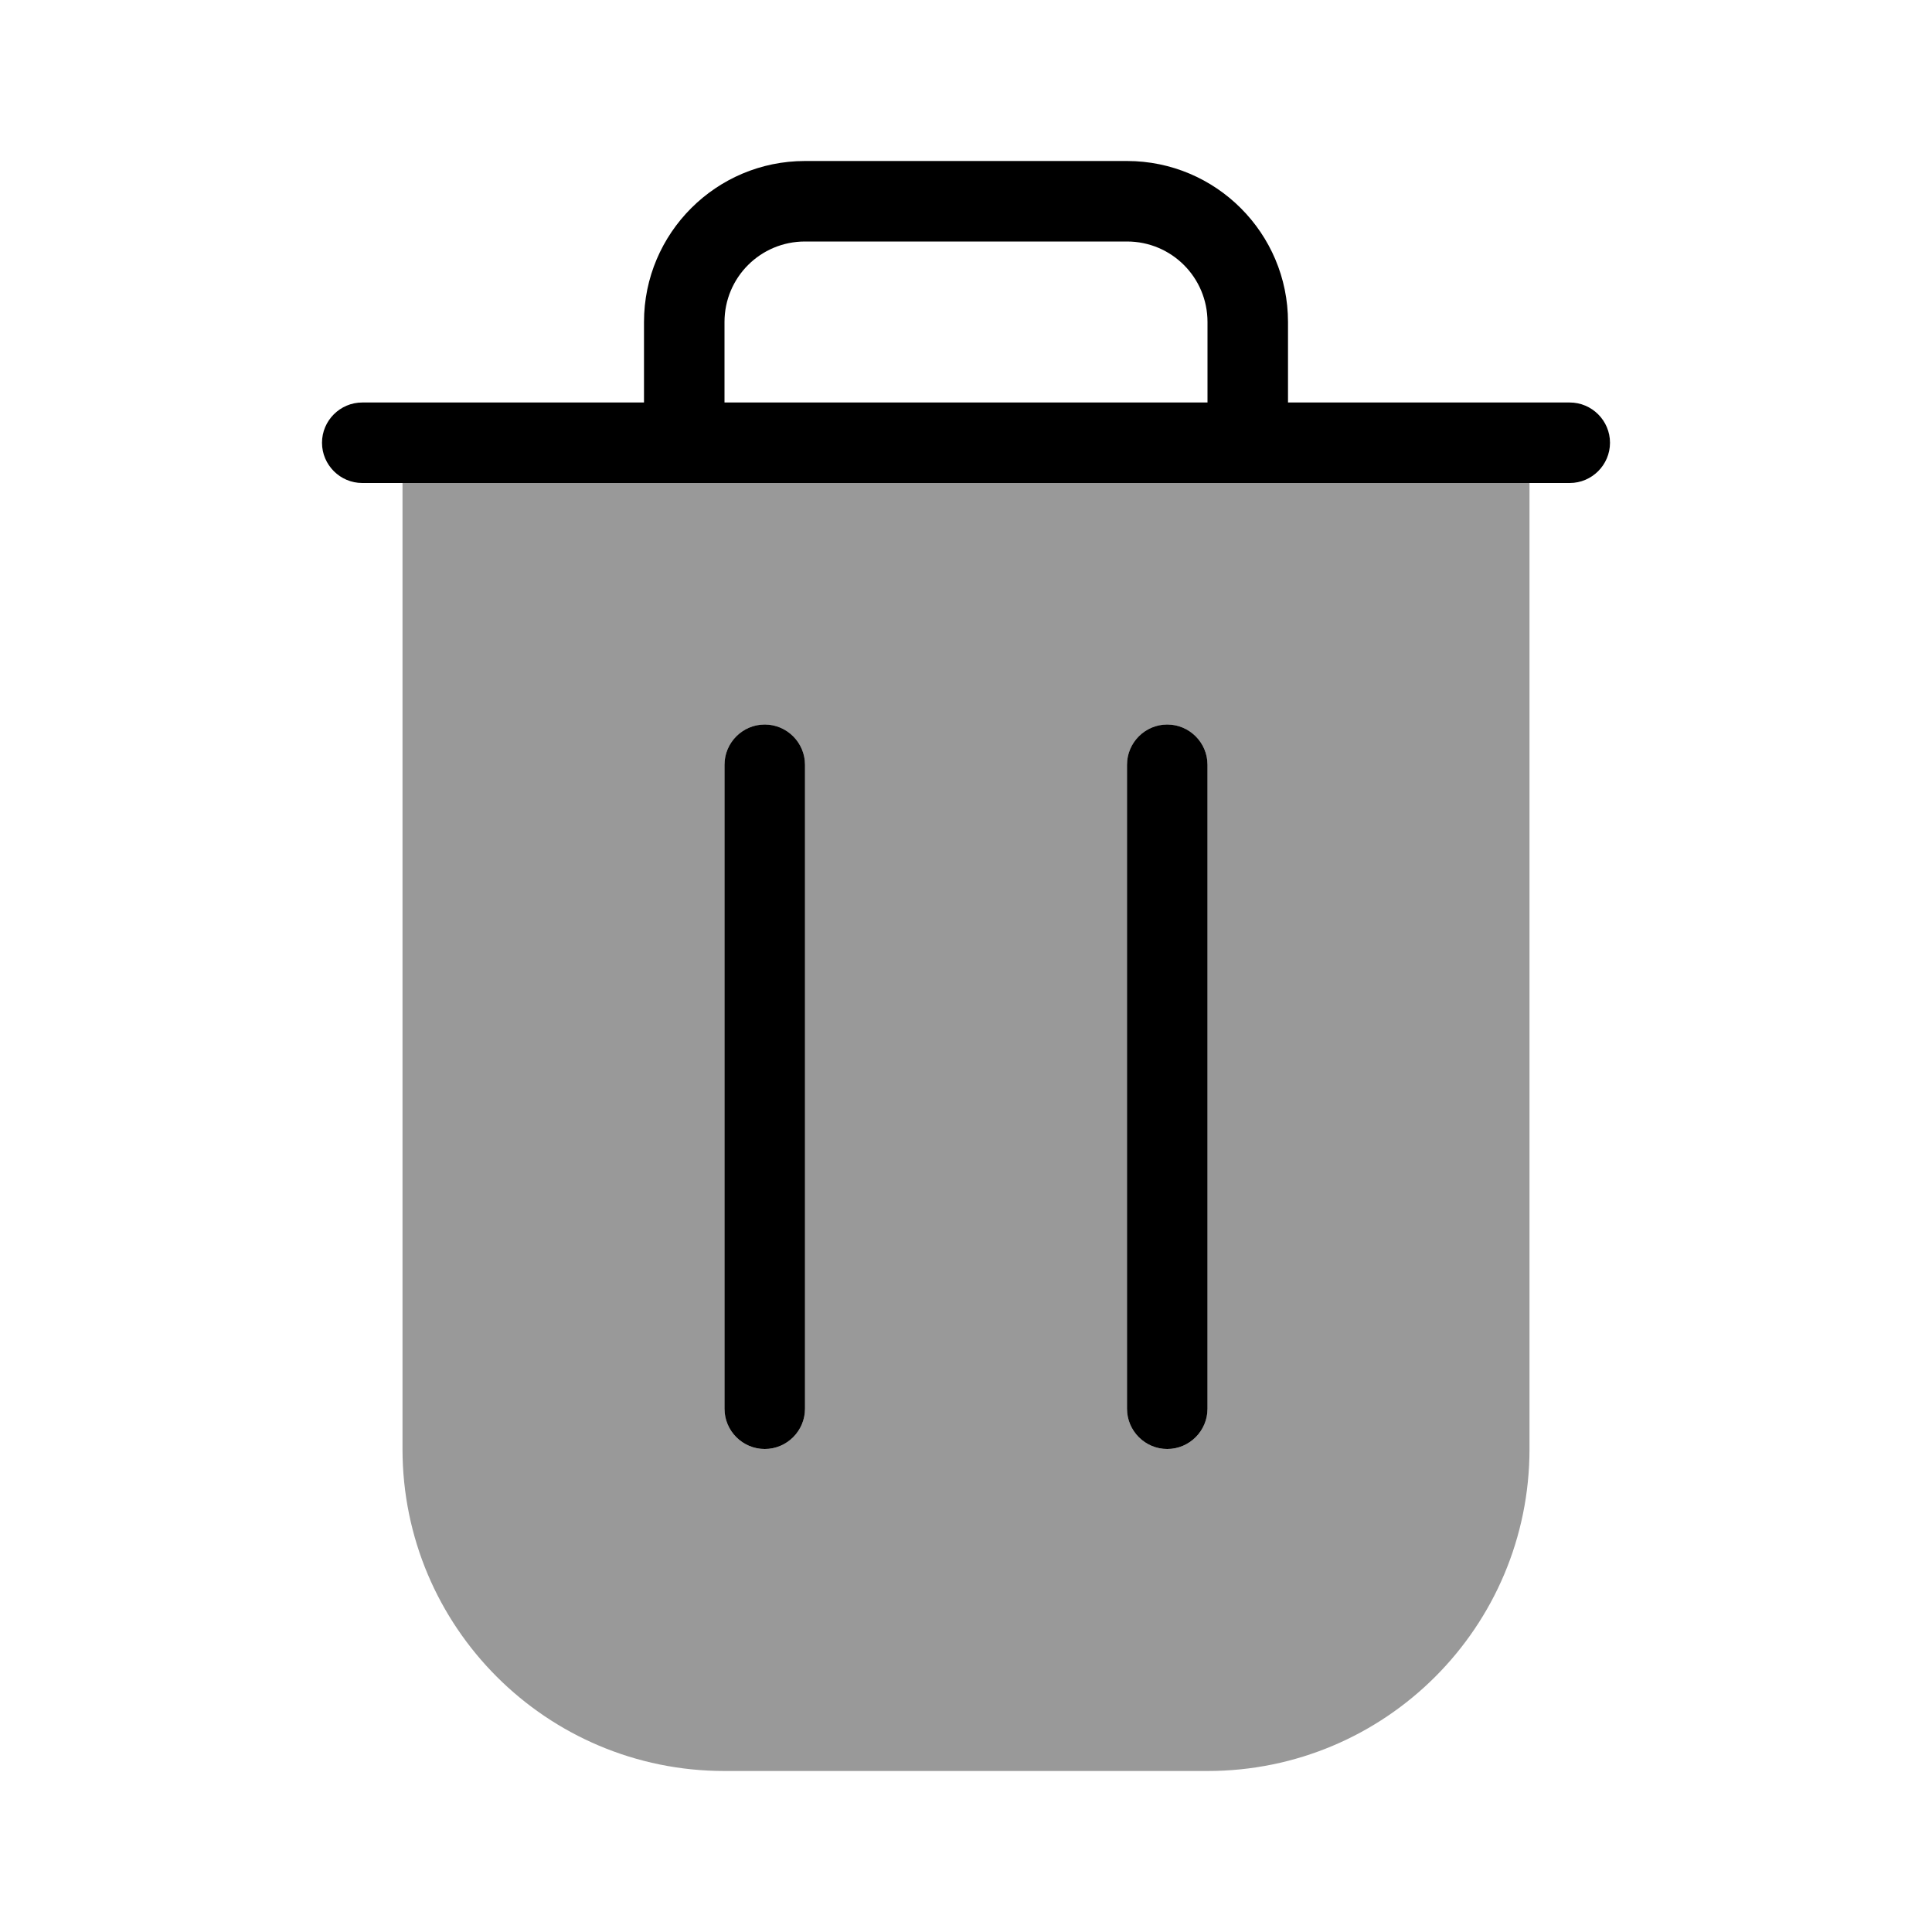
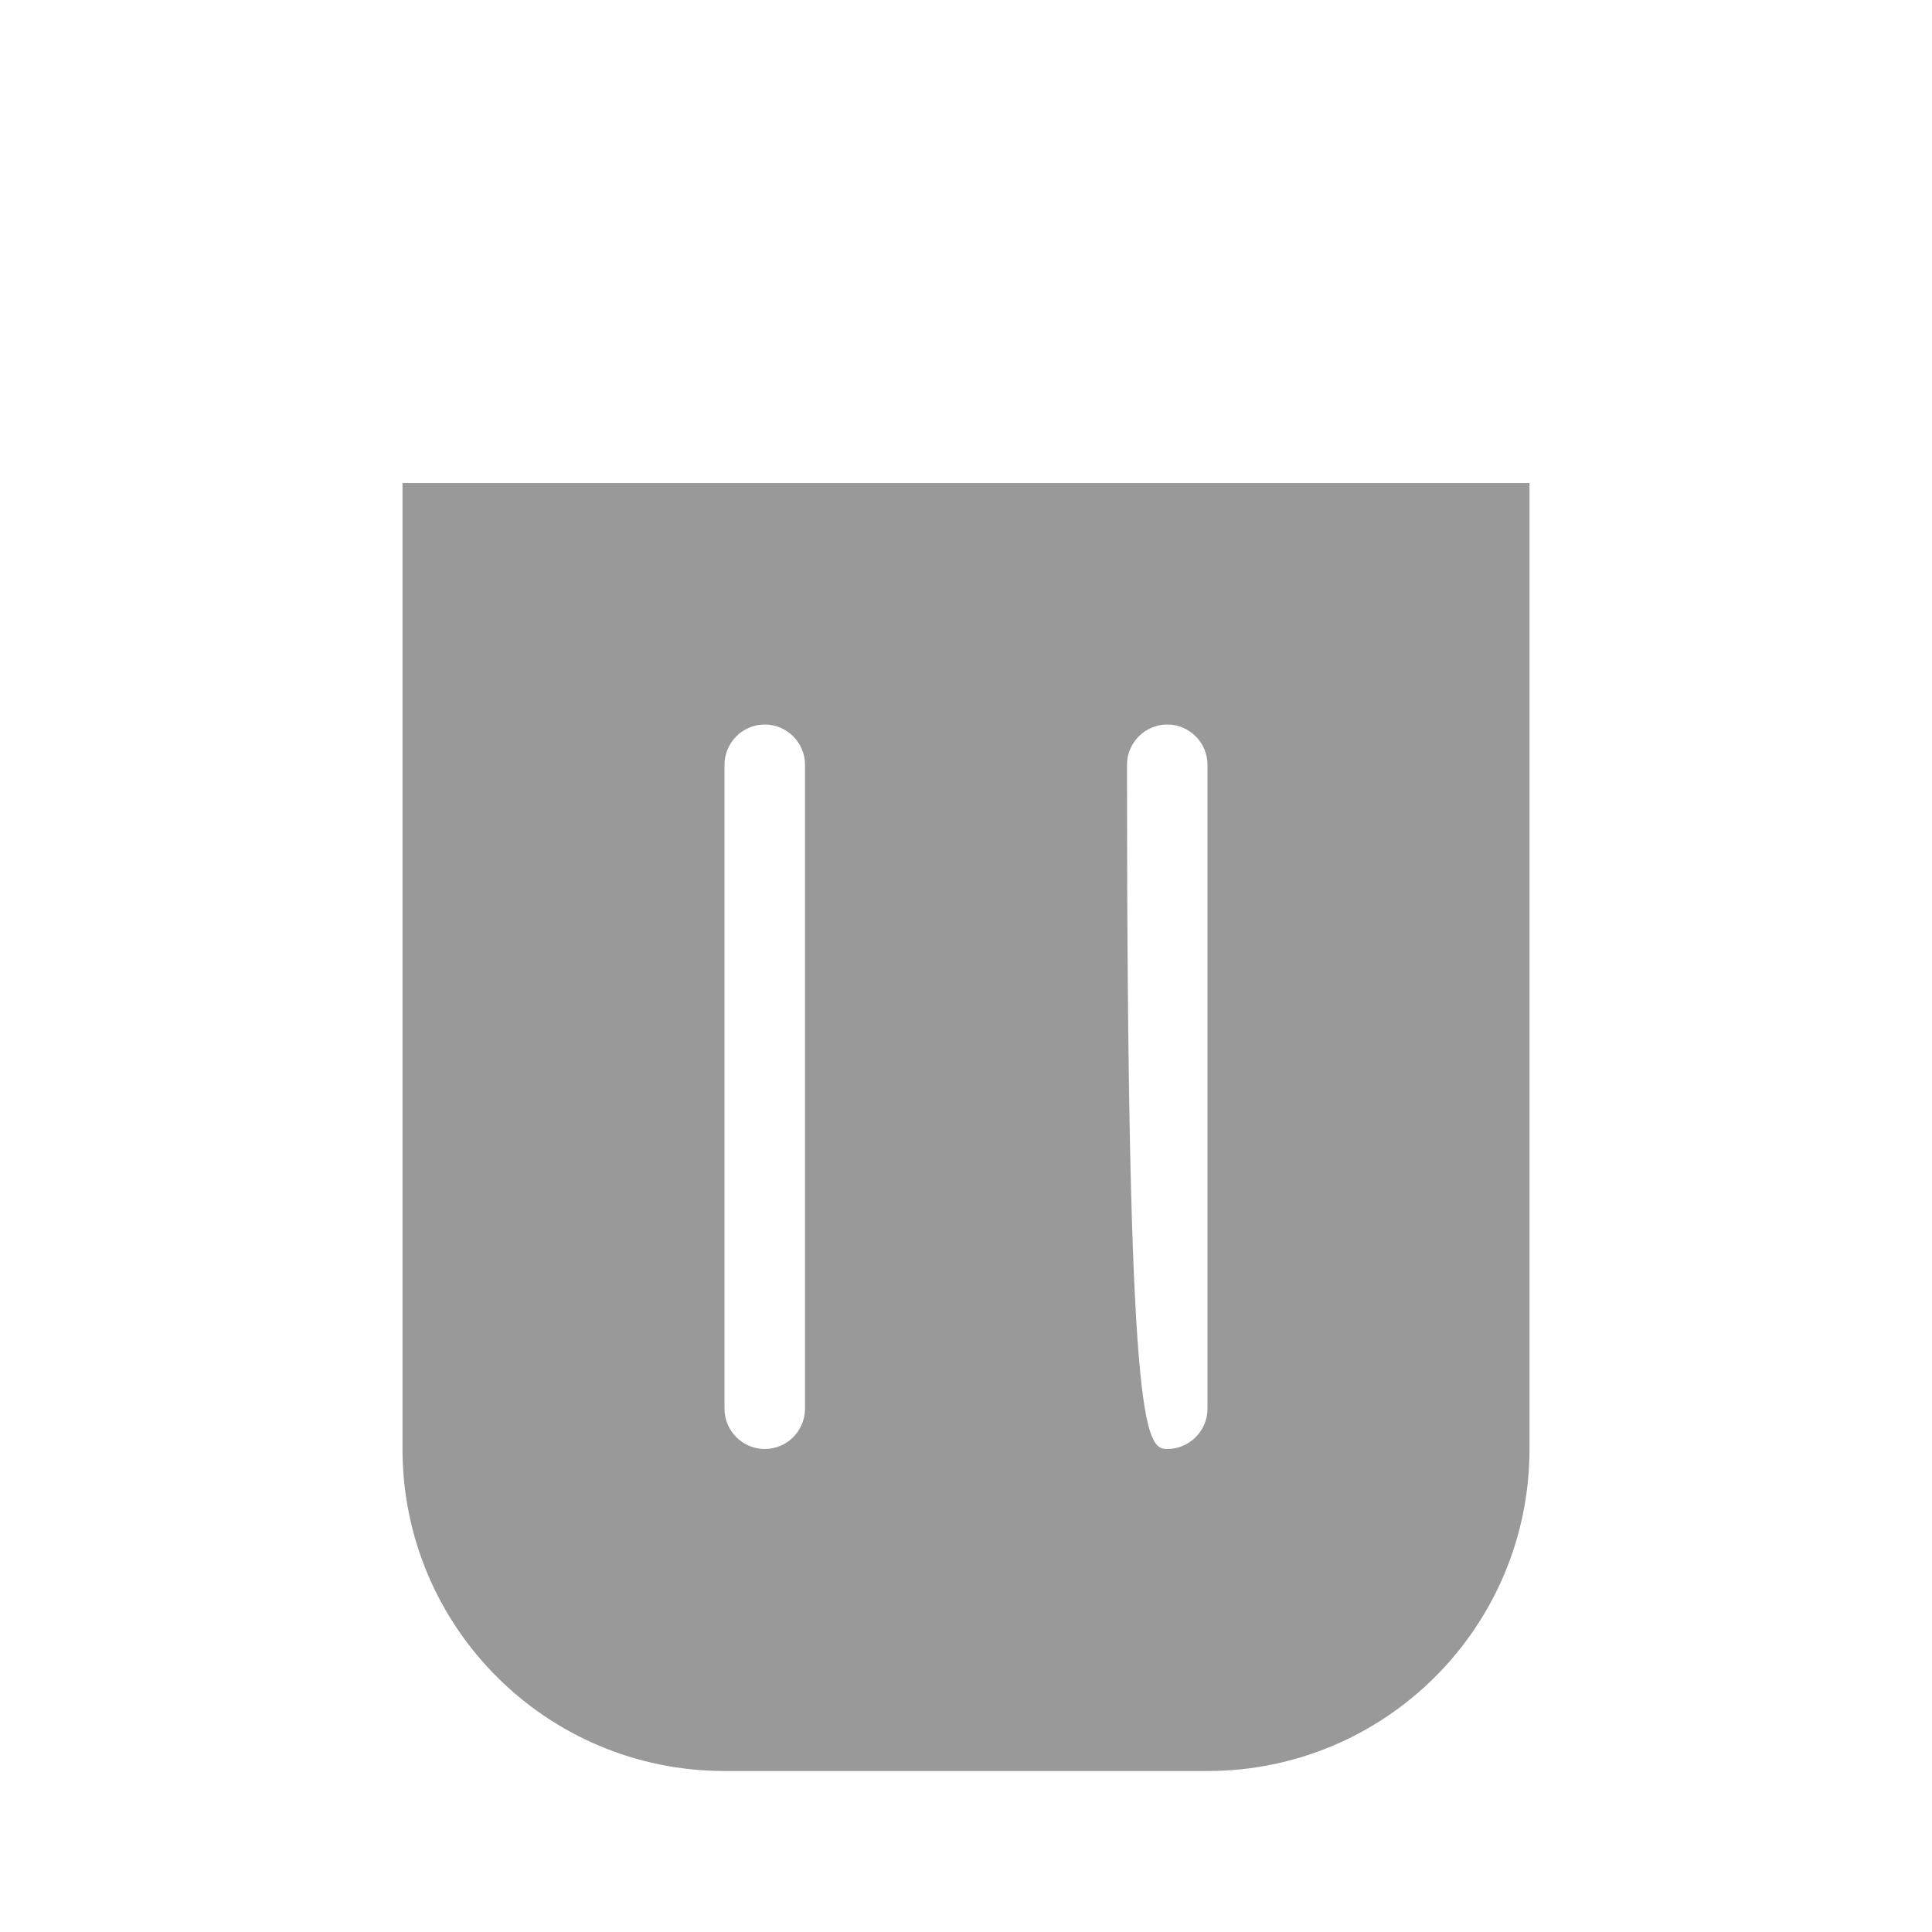
<svg xmlns="http://www.w3.org/2000/svg" viewBox="0 0 672 672">
-   <path opacity=".4" fill="currentColor" d="M140 168L532 168L532 504C532 565.9 481.9 616 420 616L252 616C190.1 616 140 565.9 140 504L140 168zM252 266L252 490C252 497.7 258.3 504 266 504C273.7 504 280 497.7 280 490L280 266C280 258.3 273.7 252 266 252C258.3 252 252 258.3 252 266zM392 266L392 490C392 497.7 398.3 504 406 504C413.7 504 420 497.7 420 490L420 266C420 258.3 413.7 252 406 252C398.3 252 392 258.3 392 266z" />
-   <path fill="currentColor" d="M280 56C249.1 56 224 81.1 224 112L224 140L126 140C118.3 140 112 146.3 112 154C112 161.7 118.3 168 126 168L546 168C553.7 168 560 161.7 560 154C560 146.3 553.7 140 546 140L448 140L448 112C448 81.1 422.9 56 392 56L280 56zM420 140L252 140L252 112C252 96.5 264.5 84 280 84L392 84C407.5 84 420 96.5 420 112L420 140zM280 266C280 258.3 273.7 252 266 252C258.3 252 252 258.3 252 266L252 490C252 497.7 258.3 504 266 504C273.7 504 280 497.7 280 490L280 266zM420 266C420 258.3 413.7 252 406 252C398.3 252 392 258.3 392 266L392 490C392 497.7 398.3 504 406 504C413.7 504 420 497.7 420 490L420 266z" />
+   <path opacity=".4" fill="currentColor" d="M140 168L532 168L532 504C532 565.9 481.9 616 420 616L252 616C190.1 616 140 565.9 140 504L140 168zM252 266L252 490C252 497.7 258.3 504 266 504C273.7 504 280 497.7 280 490L280 266C280 258.3 273.7 252 266 252C258.3 252 252 258.3 252 266zM392 266C392 497.7 398.3 504 406 504C413.7 504 420 497.7 420 490L420 266C420 258.3 413.7 252 406 252C398.3 252 392 258.3 392 266z" />
</svg>